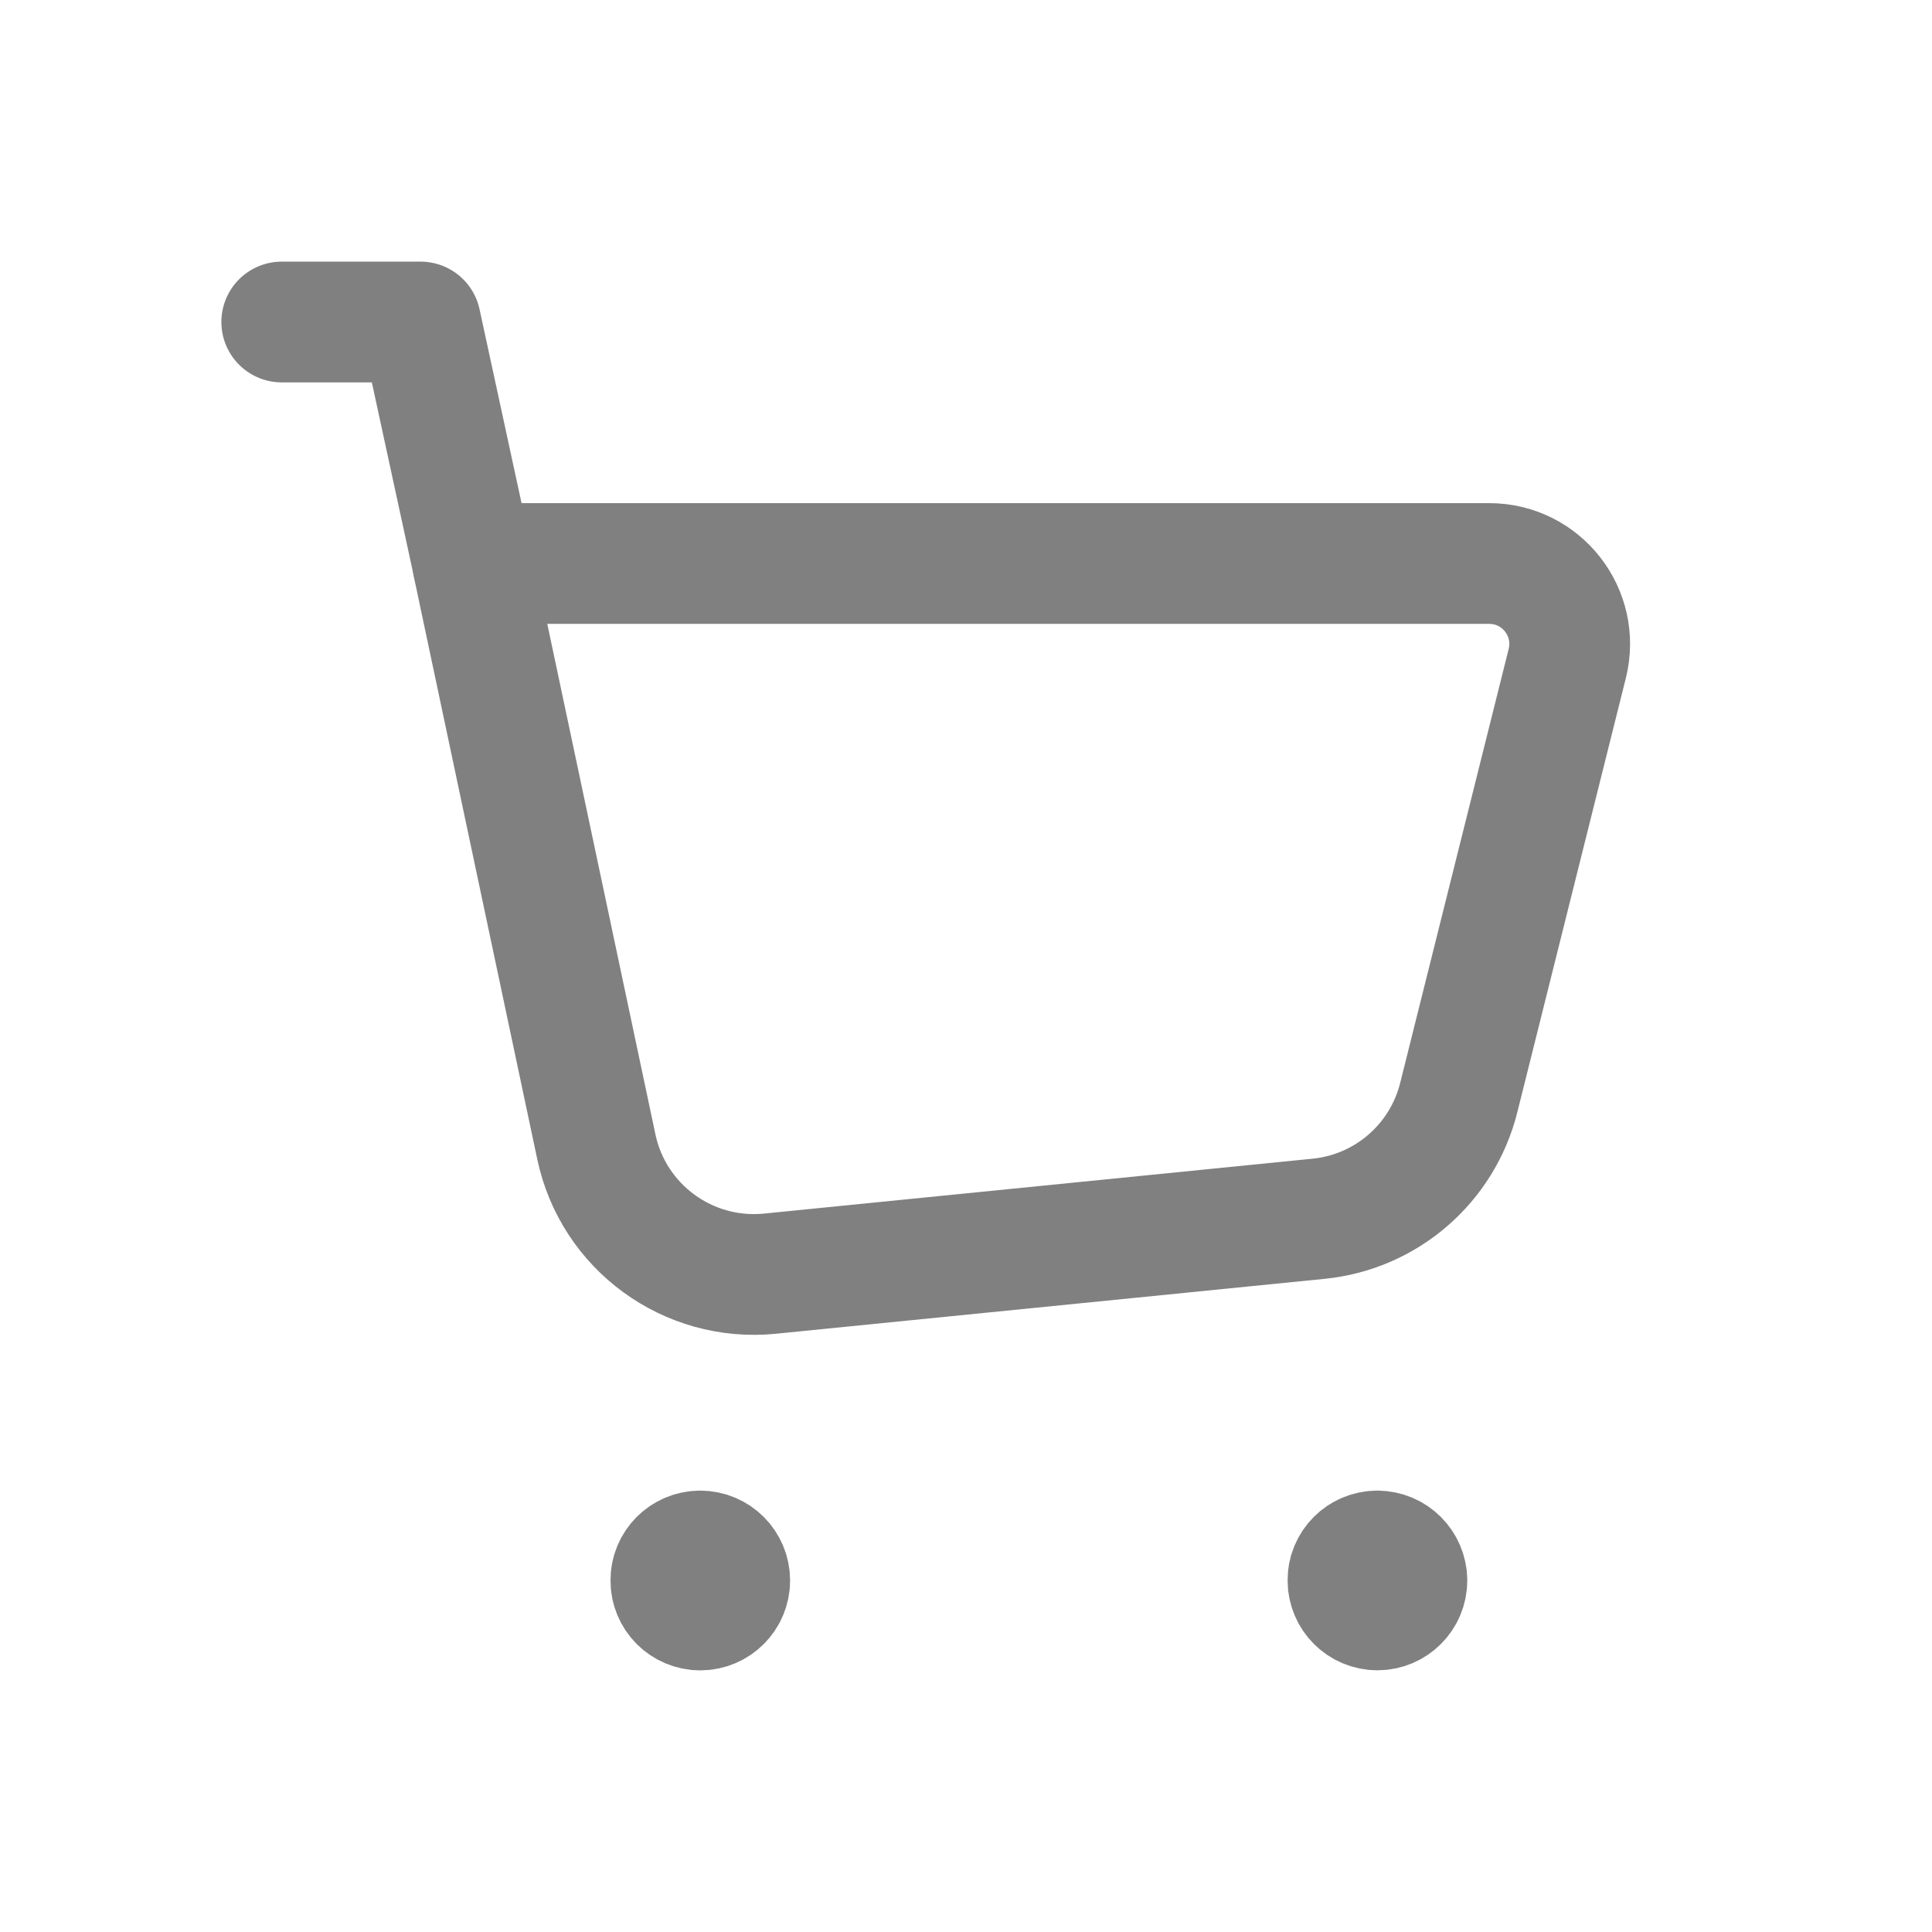
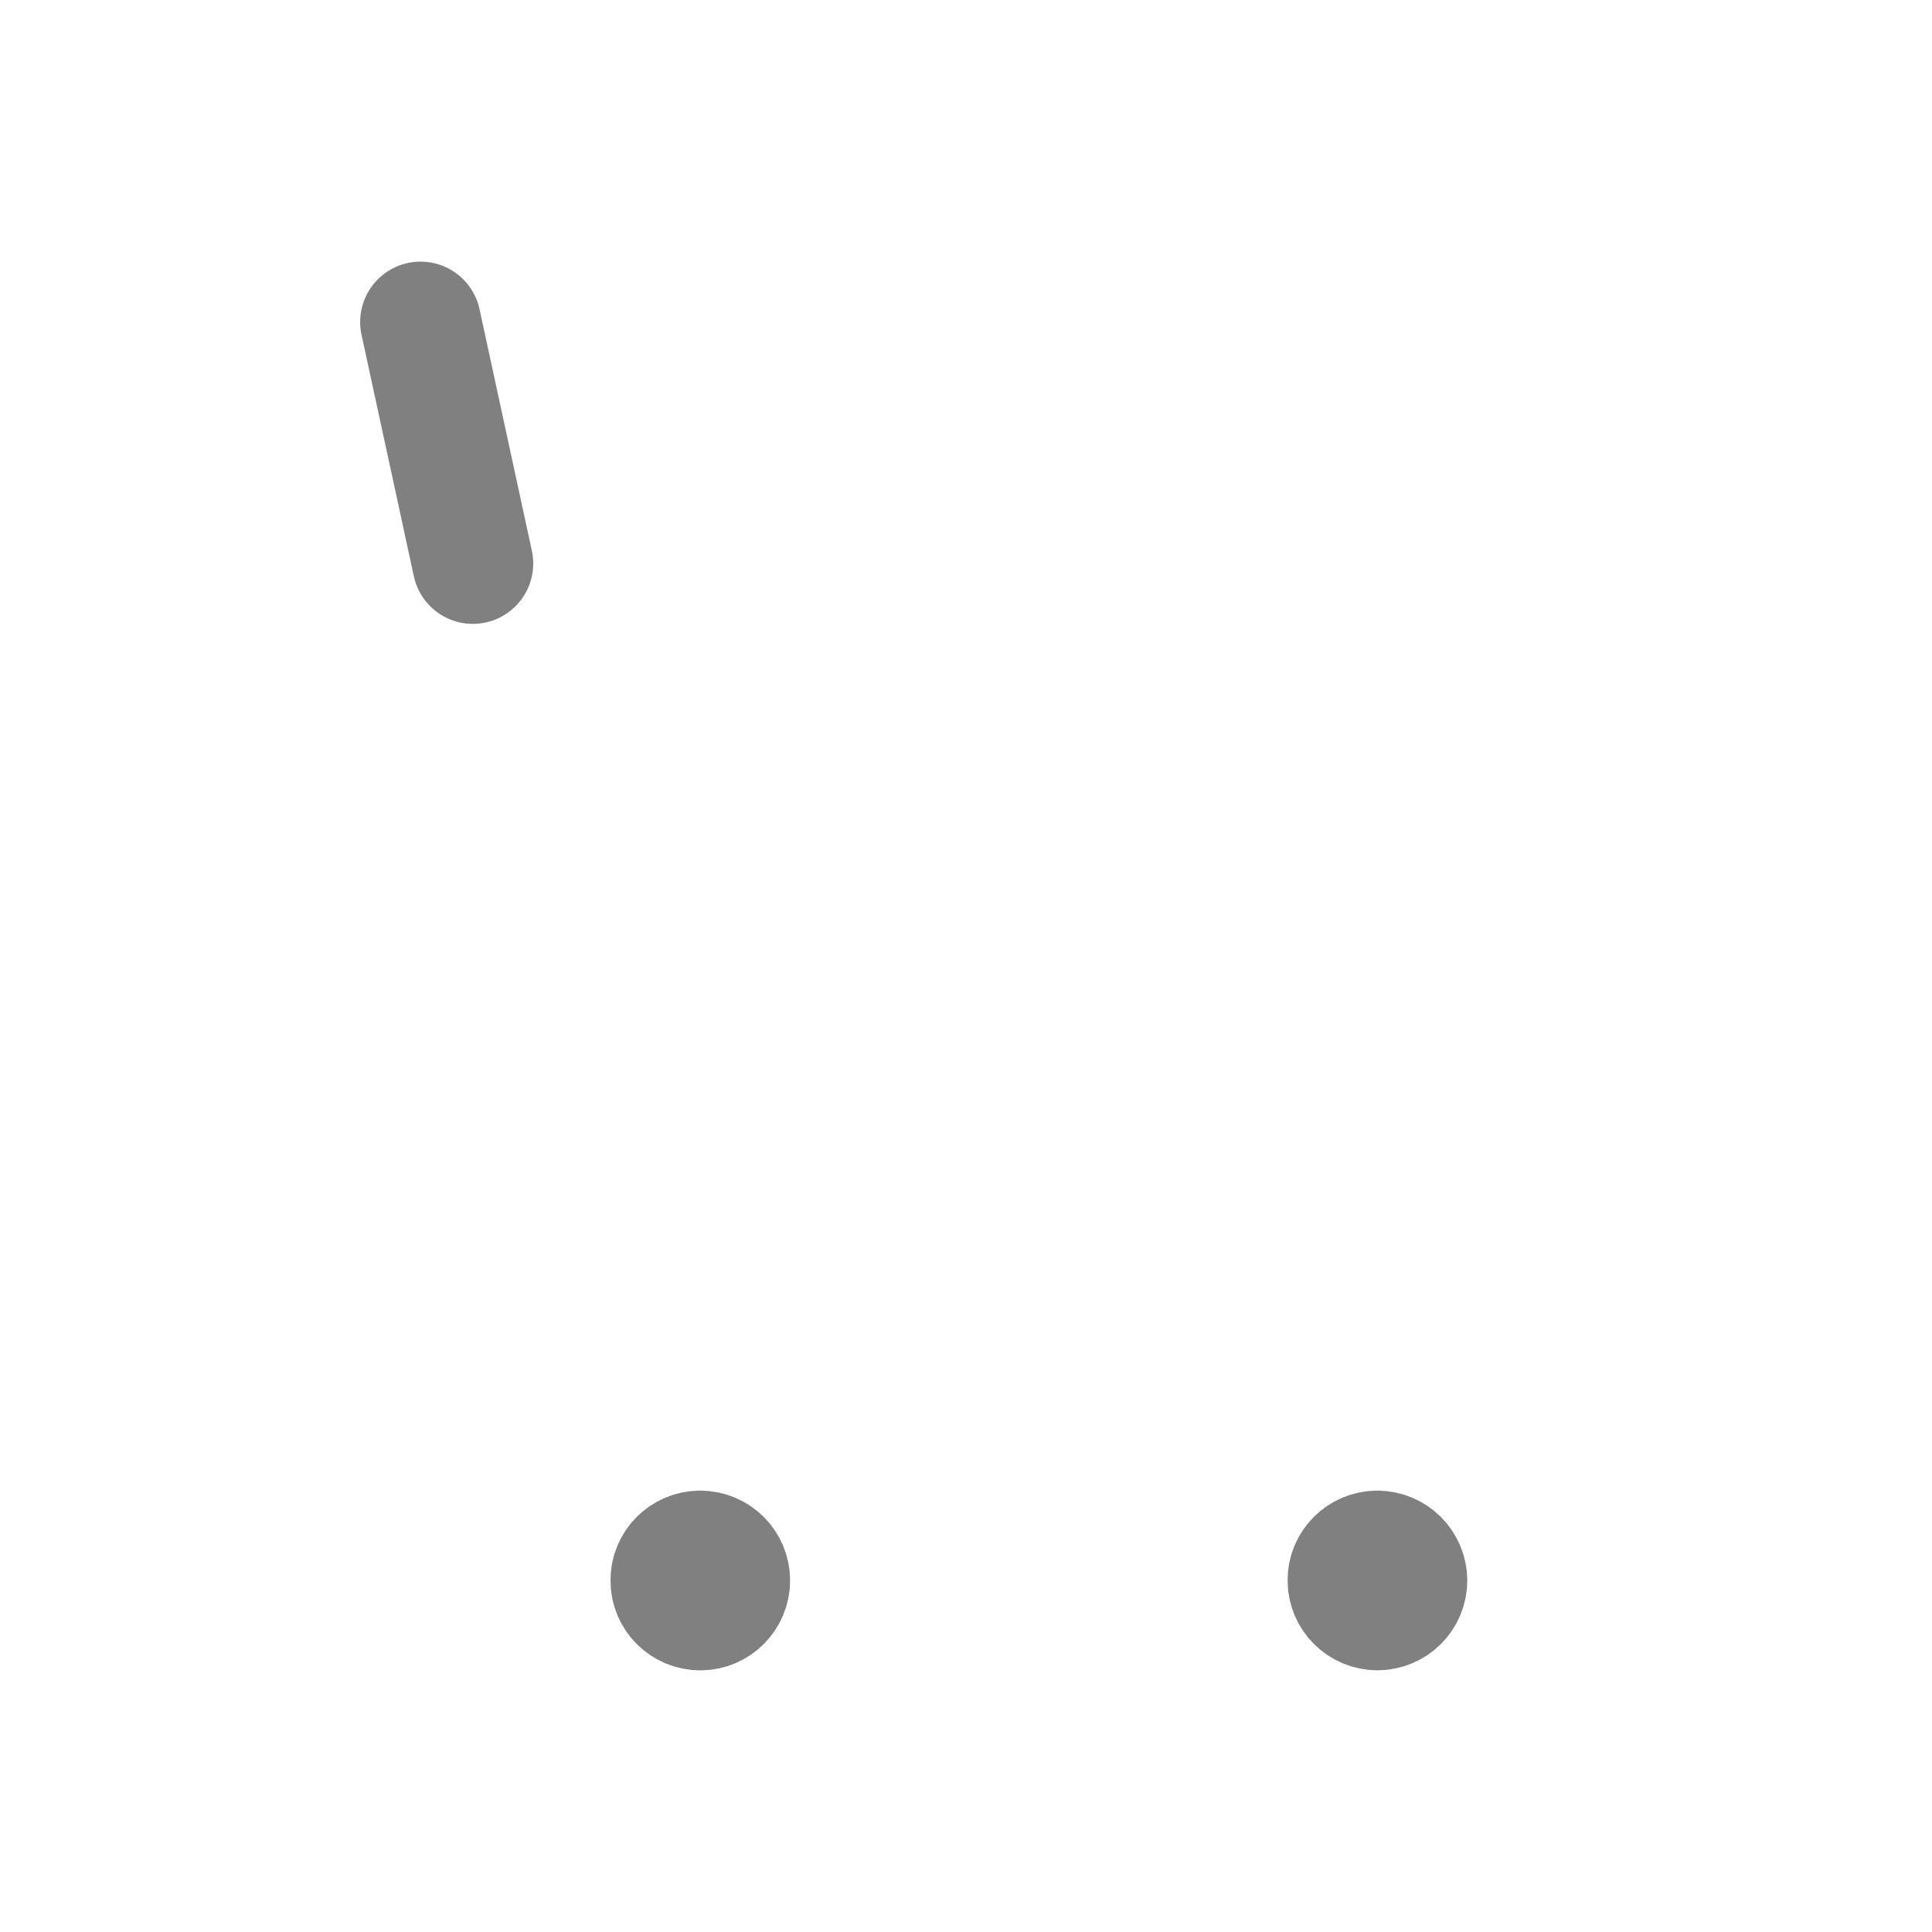
<svg xmlns="http://www.w3.org/2000/svg" width="24" height="24" viewBox="0 0 24 24" fill="none">
-   <path fill-rule="evenodd" clip-rule="evenodd" d="M7.408 14.246L5.873 7H18.499C19.15 7 19.627 7.611 19.469 8.243L18.121 13.635C17.916 14.454 17.22 15.056 16.38 15.14L9.564 15.822C8.548 15.923 7.619 15.244 7.408 14.246Z" stroke="#808080" stroke-width="1.5" stroke-linecap="round" stroke-linejoin="round" />
-   <path d="M5.874 7L5.224 4H3.5" stroke="#808080" stroke-width="1.5" stroke-linecap="round" stroke-linejoin="round" />
+   <path d="M5.874 7L5.224 4" stroke="#808080" stroke-width="1.5" stroke-linecap="round" stroke-linejoin="round" />
  <path d="M17.109 19.267C16.907 19.267 16.743 19.431 16.745 19.633C16.745 19.835 16.909 19.999 17.111 19.999C17.313 19.999 17.477 19.835 17.477 19.633C17.476 19.431 17.312 19.267 17.109 19.267" stroke="#808080" stroke-width="1.5" stroke-linecap="round" stroke-linejoin="round" />
  <path d="M8.698 19.267C8.496 19.267 8.332 19.431 8.334 19.633C8.332 19.836 8.497 20 8.699 20C8.901 20 9.065 19.836 9.065 19.634C9.065 19.431 8.901 19.267 8.698 19.267" stroke="#808080" stroke-width="1.5" stroke-linecap="round" stroke-linejoin="round" />
</svg>